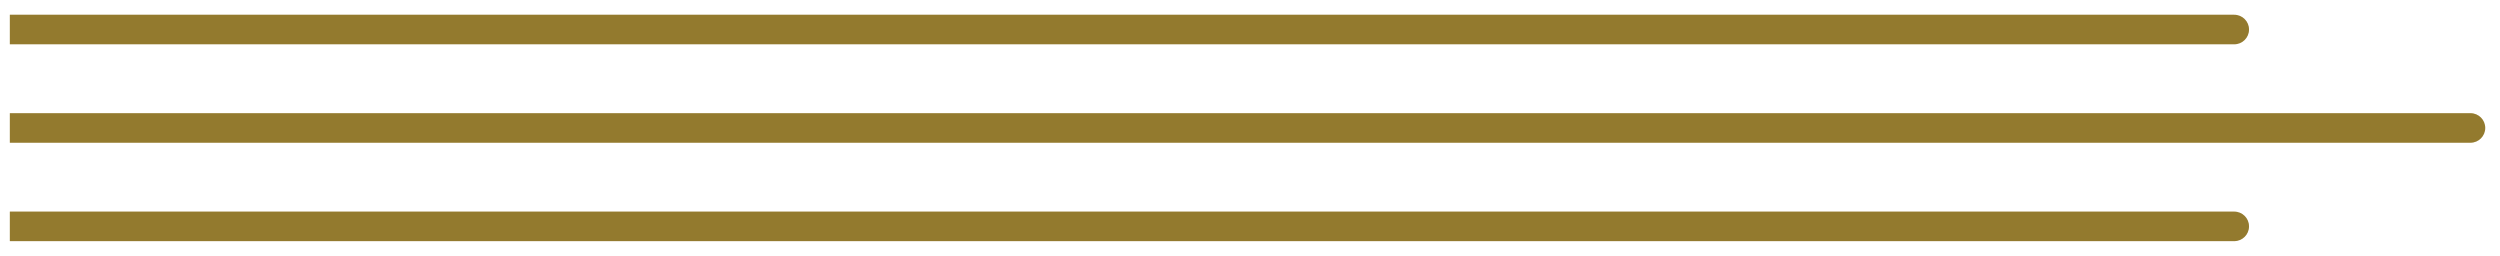
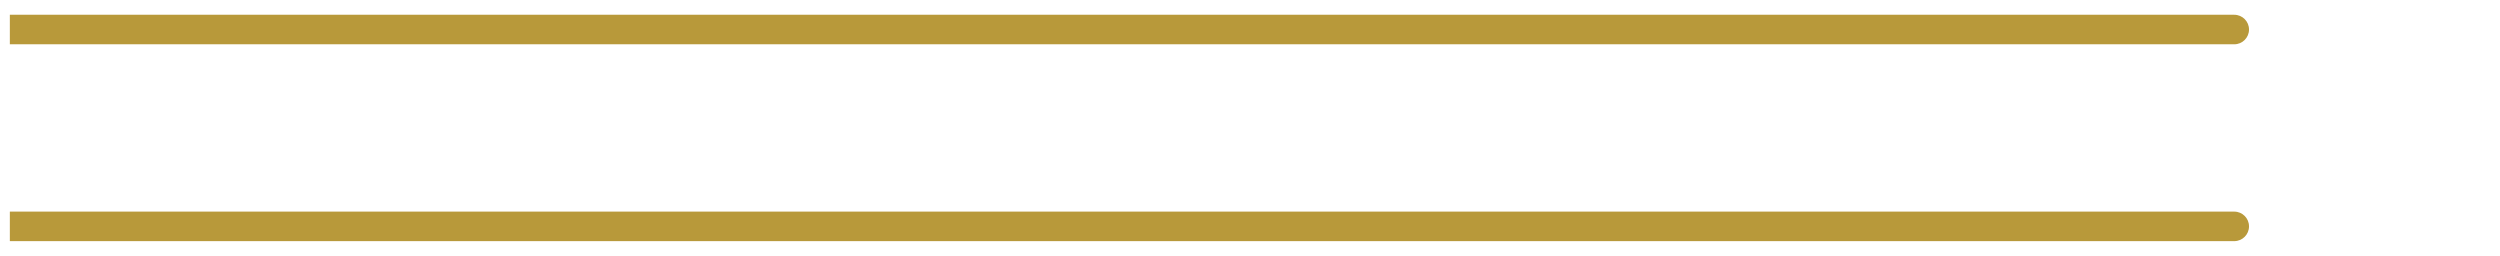
<svg xmlns="http://www.w3.org/2000/svg" width="127" height="13" viewBox="0 0 127 13" fill="none">
  <path d="M113.5 2.25C113.914 2.25 114.25 1.914 114.25 1.5C114.25 1.086 113.914 0.75 113.5 0.75V2.25ZM0.5 2.25H113.5V0.75H0.5V2.25Z" fill="#B8993A" />
-   <path d="M113.5 2.25C113.914 2.25 114.25 1.914 114.25 1.5C114.25 1.086 113.914 0.75 113.5 0.75V2.25ZM0.5 2.25H113.5V0.75H0.5V2.25Z" fill="black" fill-opacity="0.2" />
  <path d="M113.5 12.25C113.914 12.25 114.25 11.914 114.25 11.5C114.25 11.086 113.914 10.75 113.5 10.75V12.25ZM0.5 12.25H113.5V10.75H0.5V12.25Z" fill="#B8993A" />
-   <path d="M113.5 12.25C113.914 12.25 114.25 11.914 114.25 11.5C114.25 11.086 113.914 10.75 113.5 10.75V12.25ZM0.5 12.25H113.5V10.75H0.5V12.25Z" fill="black" fill-opacity="0.2" />
-   <path d="M125.5 7.25C125.914 7.25 126.25 6.914 126.25 6.5C126.25 6.086 125.914 5.75 125.5 5.75V7.25ZM0.5 7.25H125.5V5.75H0.5V7.25Z" fill="#B8993A" />
-   <path d="M125.5 7.25C125.914 7.25 126.25 6.914 126.25 6.5C126.25 6.086 125.914 5.75 125.5 5.75V7.25ZM0.5 7.25H125.5V5.75H0.5V7.25Z" fill="black" fill-opacity="0.2" />
</svg>